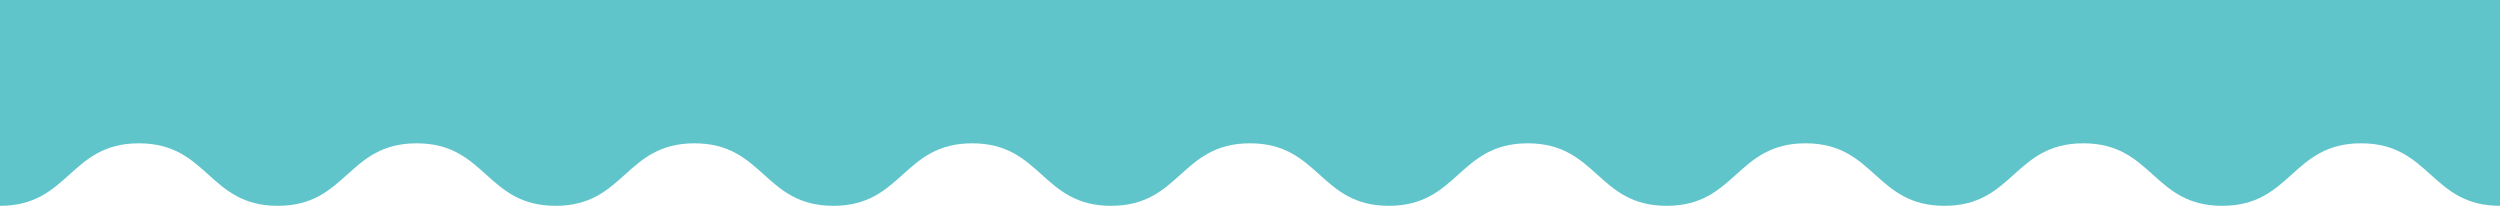
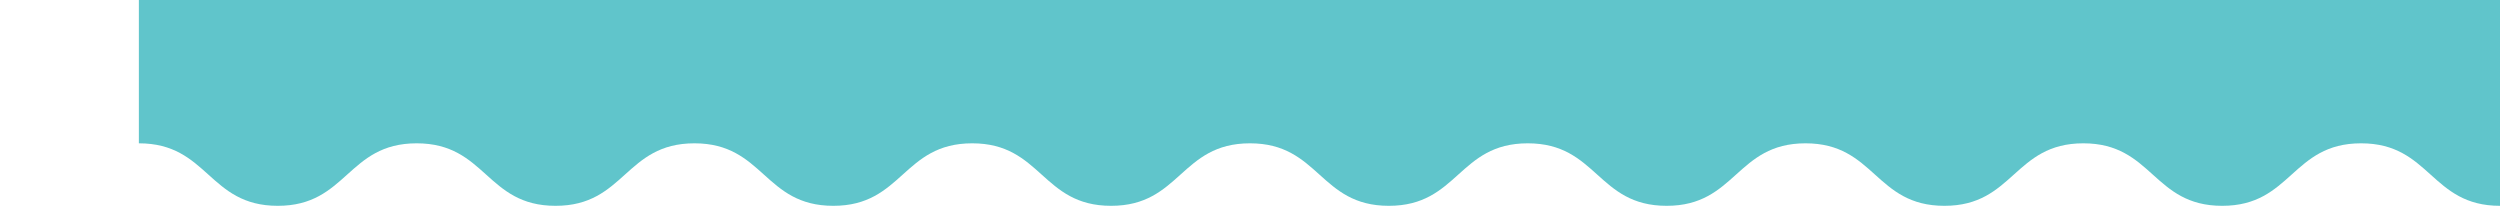
<svg xmlns="http://www.w3.org/2000/svg" width="1440" height="119" viewBox="0 0 1440 119" fill="none">
-   <path d="M1440 118.55C1400 118.55 1400 82.55 1359.99 82.55C1319.98 82.55 1319.99 118.55 1279.99 118.55C1239.99 118.55 1239.99 82.55 1199.99 82.55C1159.99 82.55 1159.98 118.55 1119.98 118.55C1079.98 118.55 1079.98 82.55 1039.98 82.55C999.98 82.55 999.98 118.55 959.98 118.55C919.98 118.55 919.98 82.55 879.98 82.55C839.98 82.55 839.98 118.55 799.98 118.55C759.98 118.55 759.98 82.55 719.98 82.55C679.98 82.55 679.98 118.55 639.98 118.55C599.98 118.55 599.98 82.55 559.98 82.55C519.98 82.55 519.99 118.55 479.99 118.55C439.99 118.55 439.99 82.55 399.99 82.55C359.99 82.55 359.99 118.55 319.99 118.55C279.99 118.55 279.99 82.55 239.99 82.55C199.99 82.55 199.99 118.55 159.99 118.55C119.99 118.55 119.99 82.55 79.99 82.55C39.99 82.55 40 118.55 0 118.55V-0H1440V118.55Z" fill="#60C5CB" />
+   <path d="M1440 118.55C1400 118.55 1400 82.55 1359.99 82.55C1319.98 82.55 1319.99 118.55 1279.99 118.55C1239.99 118.55 1239.99 82.55 1199.99 82.55C1159.99 82.55 1159.98 118.55 1119.98 118.55C1079.98 118.55 1079.98 82.55 1039.98 82.55C999.98 82.55 999.98 118.55 959.98 118.55C919.98 118.55 919.98 82.55 879.98 82.55C839.98 82.55 839.98 118.55 799.98 118.55C759.98 118.55 759.98 82.55 719.98 82.55C679.98 82.55 679.98 118.55 639.98 118.55C599.98 118.55 599.98 82.55 559.98 82.55C519.98 82.55 519.99 118.55 479.99 118.55C439.99 118.55 439.99 82.55 399.99 82.55C359.99 82.55 359.99 118.55 319.99 118.55C279.99 118.55 279.99 82.55 239.99 82.55C199.99 82.55 199.99 118.55 159.99 118.55C119.99 118.55 119.99 82.55 79.99 82.55V-0H1440V118.55Z" fill="#60C5CB" />
</svg>